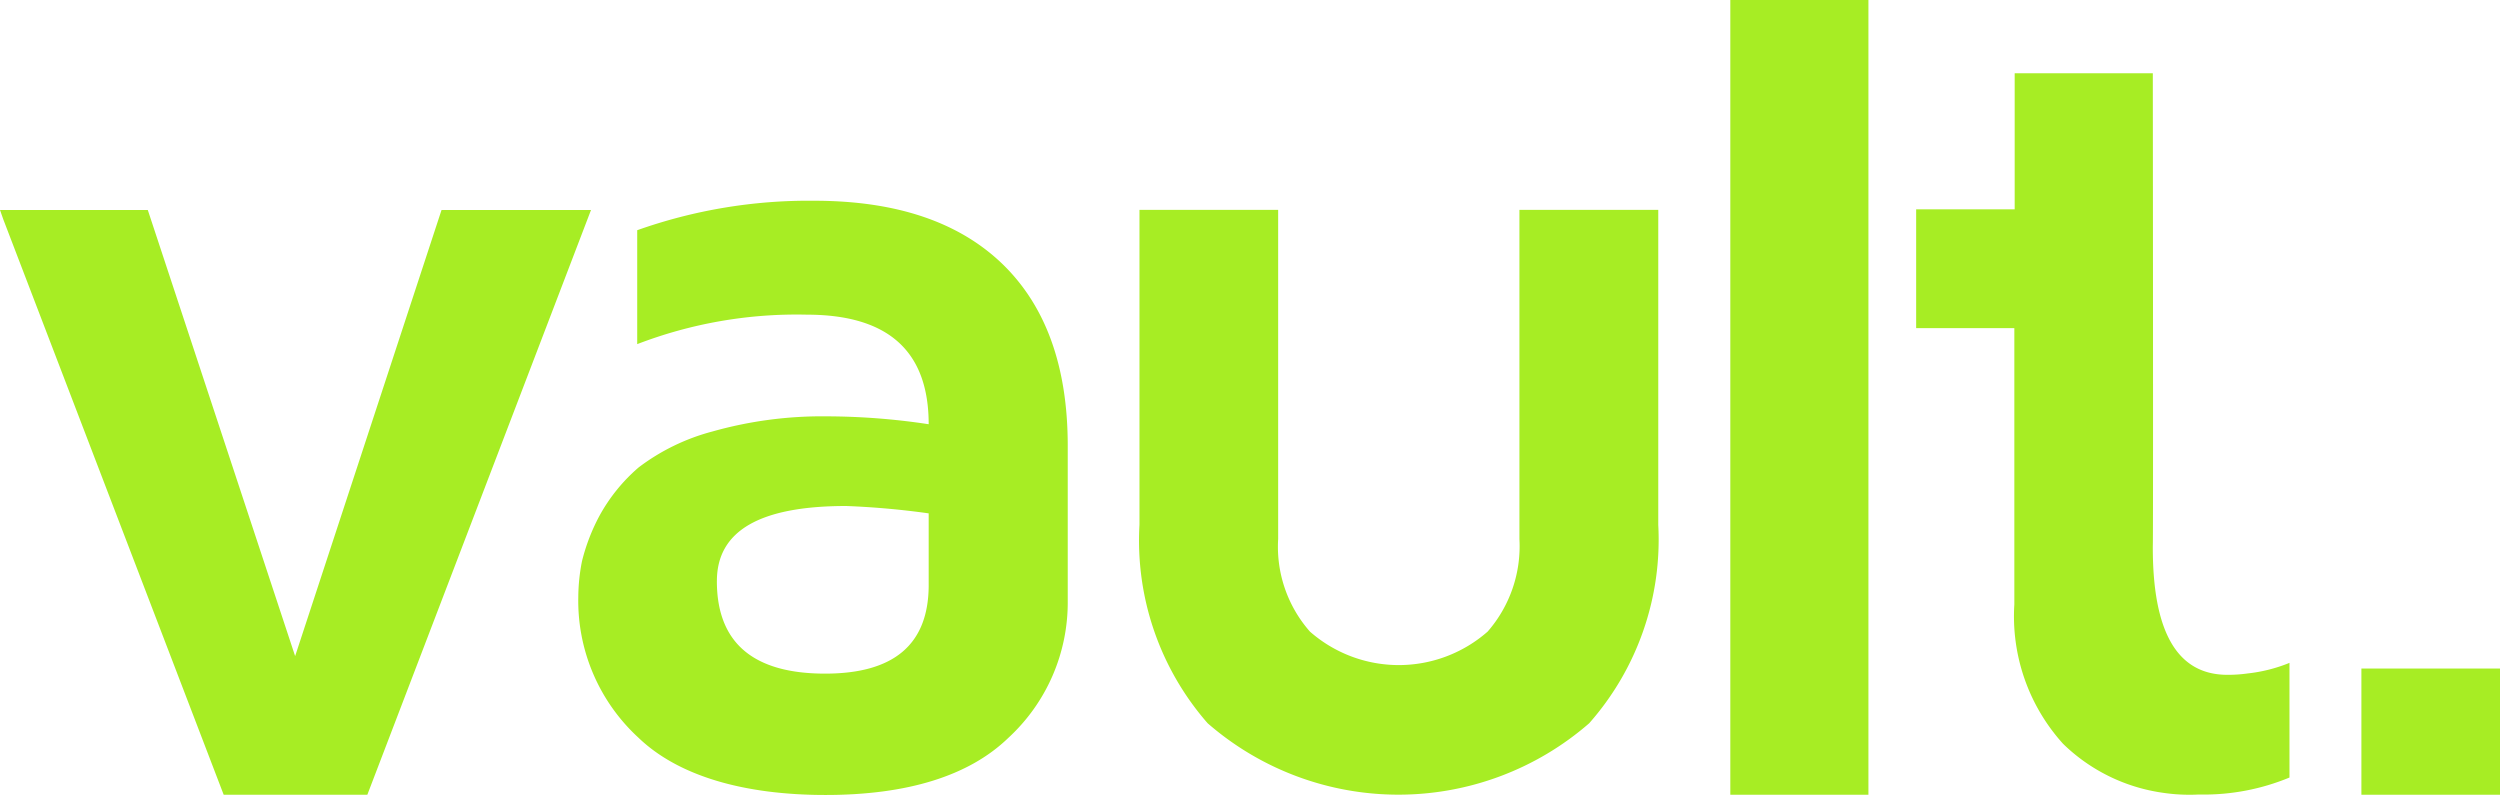
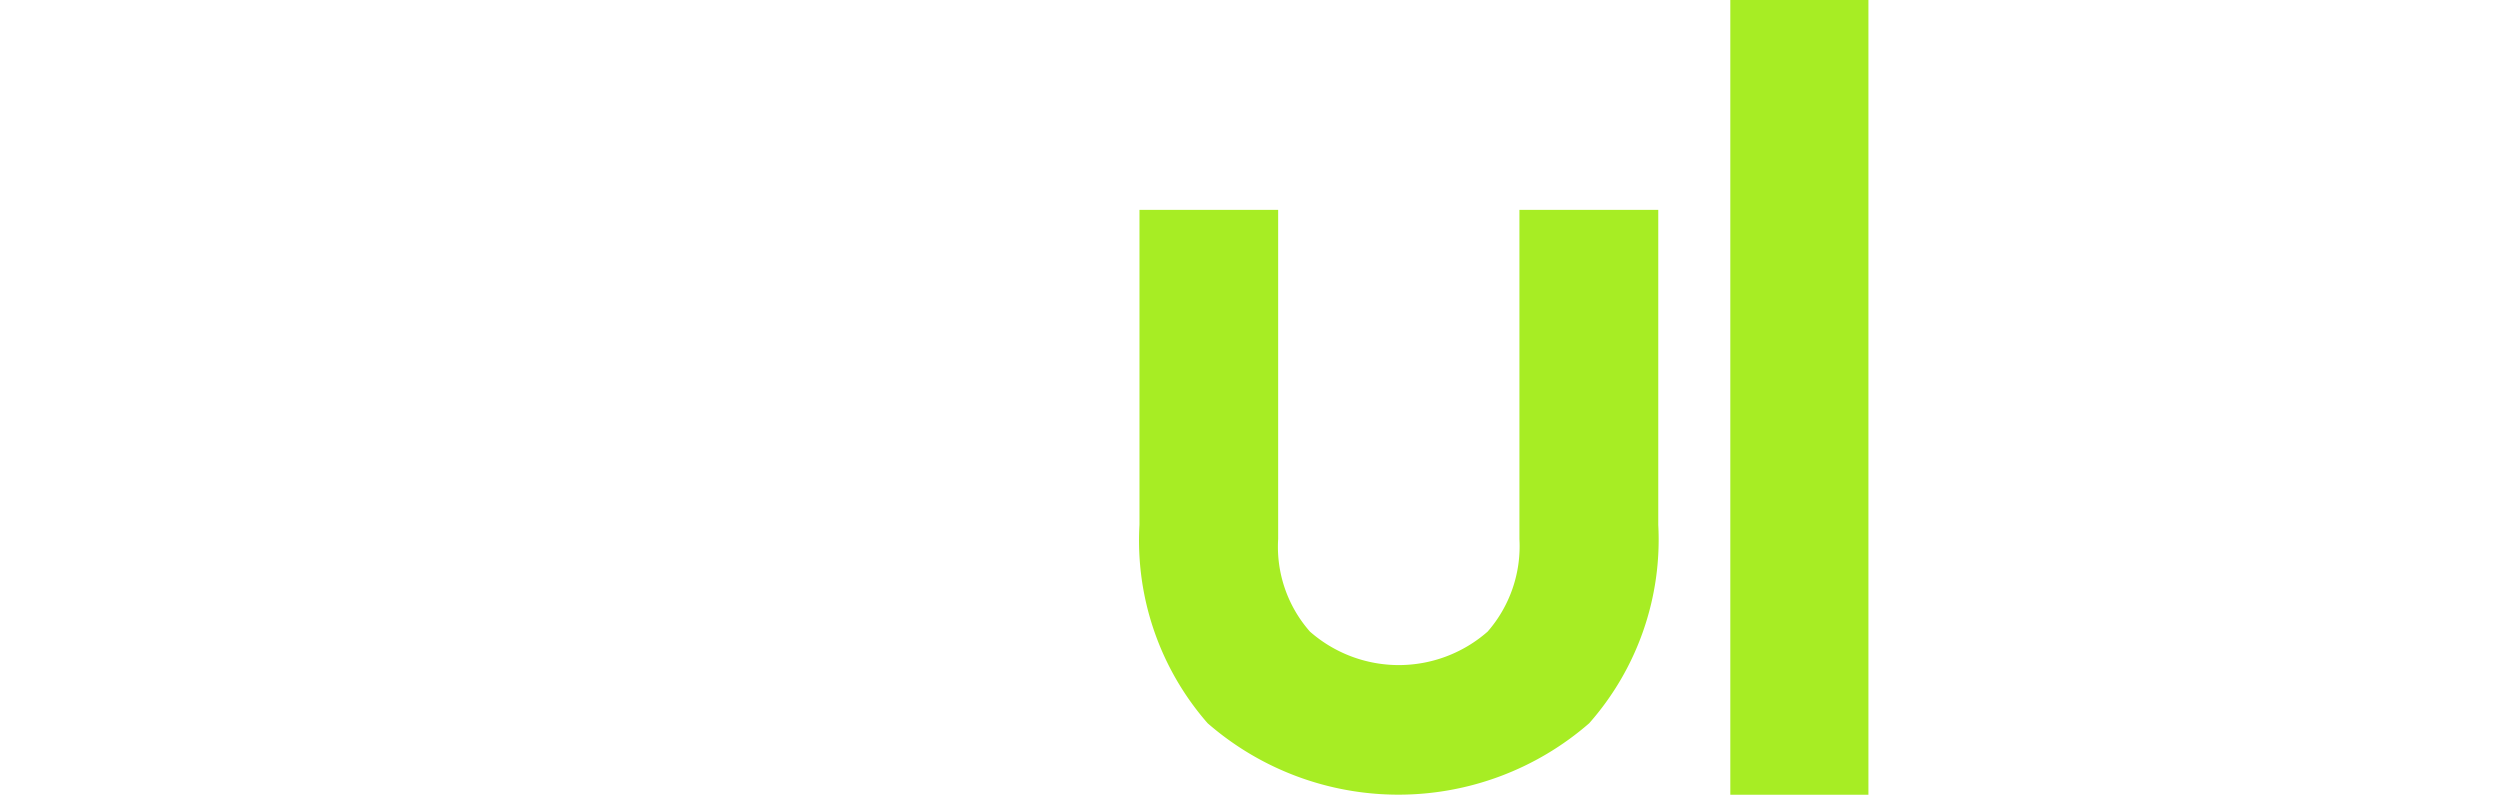
<svg xmlns="http://www.w3.org/2000/svg" id="Ecosystem_Green_2x" data-name="Ecosystem Green@2x" width="95" height="30.2" viewBox="0 0 95 30.2">
-   <path id="Path_2186" data-name="Path 2186" d="M.122,8.328,8.5,30.2h5.459l8.5-22.221H16.779L11.215,24.933,5.616,7.979H0Z" fill="#a7ed24" />
-   <path id="Path_2187" data-name="Path 2187" d="M21.975,22.693a7.231,7.231,0,0,1,.14-1.365A7.4,7.4,0,0,1,22.78,19.6a6.6,6.6,0,0,1,1.487-1.837,8.021,8.021,0,0,1,2.8-1.365,15.328,15.328,0,0,1,4.374-.577,26.105,26.105,0,0,1,3.849.3c0-2.782-1.54-4.164-4.637-4.164a16.883,16.883,0,0,0-6.439,1.12V8.748a19.49,19.49,0,0,1,6.719-1.12c3.114,0,5.494.8,7.156,2.4,1.645,1.592,2.485,3.884,2.485,6.911v5.9a6.991,6.991,0,0,1-2.257,5.2c-1.5,1.452-3.849,2.17-6.946,2.17s-5.6-.717-7.121-2.187A7.063,7.063,0,0,1,21.975,22.693Zm5.266-.612c0,2.345,1.382,3.517,4.112,3.517,2.607,0,3.919-1.1,3.937-3.324V19.508a31.1,31.1,0,0,0-3.132-.28C28.869,19.228,27.242,20.173,27.242,22.08Z" fill="#a7ed24" />
  <path id="Path_2188" data-name="Path 2188" d="M57.738,7.975v12.51A4.933,4.933,0,0,1,56.531,24a5.116,5.116,0,0,1-6.754,0,4.876,4.876,0,0,1-1.207-3.517V7.975H43.3V19.942a10.546,10.546,0,0,0,2.59,7.541,11.04,11.04,0,0,0,14.5,0,10.543,10.543,0,0,0,2.624-7.541V7.975Z" fill="#a7ed24" />
  <path id="Path_2189" data-name="Path 2189" d="M71,0H65.752V30.2H71Z" fill="#a7ed24" />
-   <path id="Path_2190" data-name="Path 2190" d="M95,25.405H89.733V30.2H95Z" fill="#a7ed24" />
-   <path id="Path_2191" data-name="Path 2191" d="M87,25.189v4.357a8.509,8.509,0,0,1-3.359.647h-.122a6.888,6.888,0,0,1-1.347-.07A6.789,6.789,0,0,1,78.4,28.268a7.22,7.22,0,0,1-1.855-5.3v-10.5H72.814V7.955h3.744V2.783h5.249s.019,17.752,0,17.944c-.017,3.289.927,4.916,2.834,4.916a5.323,5.323,0,0,0,.77-.052A5.9,5.9,0,0,0,87,25.189Z" fill="#a7ed24" />
</svg>